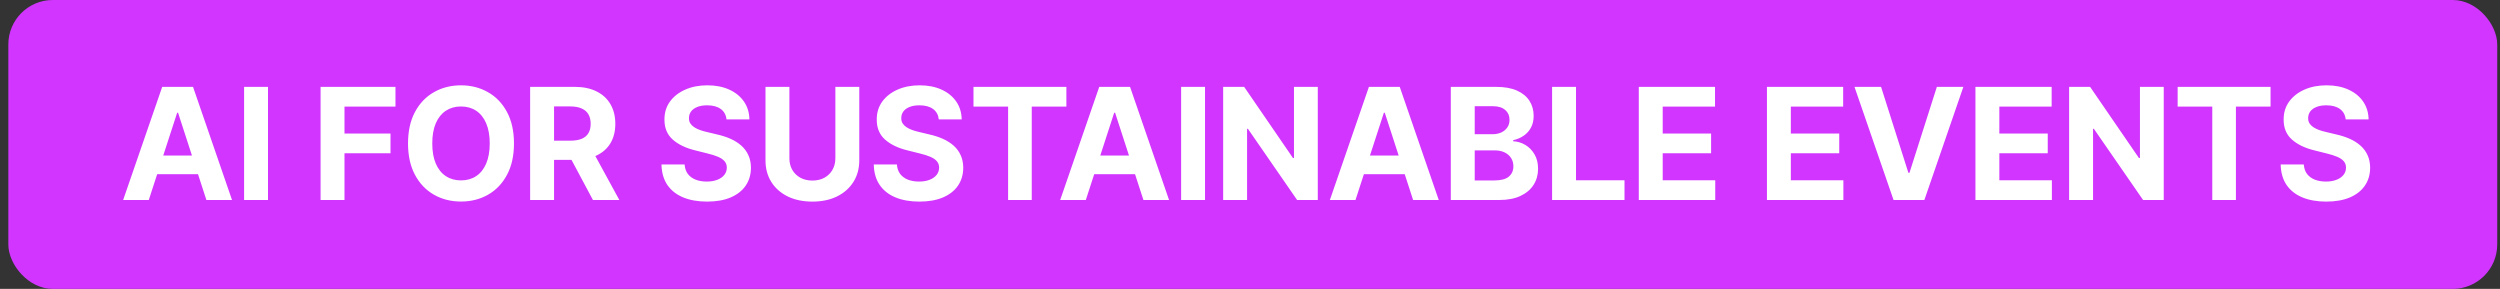
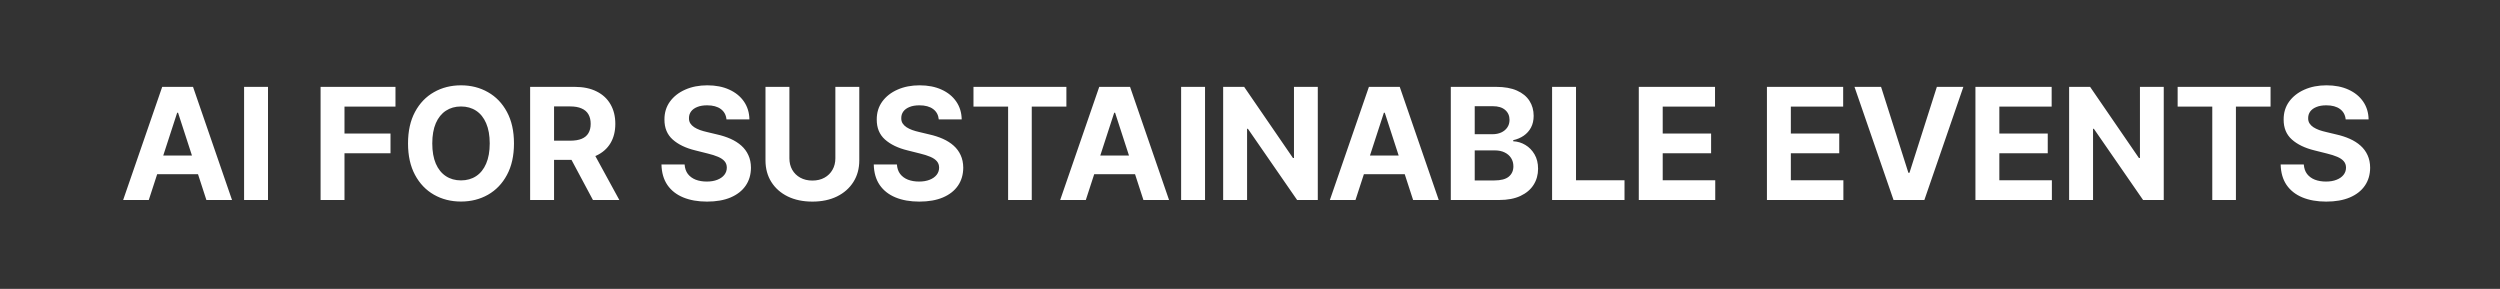
<svg xmlns="http://www.w3.org/2000/svg" width="225" height="26" viewBox="0 0 225 26" fill="none">
  <rect x="0" y="0" width="225" height="26" fill="#333333" stroke="none" />
-   <rect x="0.75" width="224" height="26" rx="4" fill="#D135FF" />
-   <path d="M13.39 18H11.083L14.598 7.818H17.372L20.882 18H18.575L16.025 10.145H15.945L13.39 18ZM13.246 13.998H18.695V15.678H13.246V13.998ZM24.12 7.818V18H21.968V7.818H24.12ZM28.852 18V7.818H35.593V9.593H31.004V12.019H35.146V13.794H31.004V18H28.852ZM46.258 12.909C46.258 14.019 46.047 14.964 45.626 15.743C45.209 16.522 44.639 17.117 43.916 17.528C43.197 17.935 42.388 18.139 41.49 18.139C40.585 18.139 39.773 17.934 39.054 17.523C38.335 17.112 37.766 16.517 37.349 15.738C36.931 14.959 36.722 14.016 36.722 12.909C36.722 11.799 36.931 10.854 37.349 10.075C37.766 9.296 38.335 8.703 39.054 8.295C39.773 7.884 40.585 7.679 41.49 7.679C42.388 7.679 43.197 7.884 43.916 8.295C44.639 8.703 45.209 9.296 45.626 10.075C46.047 10.854 46.258 11.799 46.258 12.909ZM44.075 12.909C44.075 12.19 43.967 11.583 43.752 11.089C43.54 10.596 43.24 10.221 42.852 9.966C42.464 9.711 42.01 9.583 41.49 9.583C40.969 9.583 40.516 9.711 40.128 9.966C39.74 10.221 39.438 10.596 39.223 11.089C39.011 11.583 38.905 12.19 38.905 12.909C38.905 13.628 39.011 14.235 39.223 14.729C39.438 15.223 39.74 15.597 40.128 15.852C40.516 16.108 40.969 16.235 41.49 16.235C42.01 16.235 42.464 16.108 42.852 15.852C43.24 15.597 43.54 15.223 43.752 14.729C43.967 14.235 44.075 13.628 44.075 12.909ZM47.712 18V7.818H51.729C52.498 7.818 53.154 7.956 53.698 8.231C54.245 8.503 54.661 8.889 54.946 9.389C55.234 9.886 55.379 10.471 55.379 11.144C55.379 11.82 55.233 12.402 54.941 12.889C54.649 13.373 54.227 13.744 53.673 14.003C53.123 14.261 52.457 14.391 51.675 14.391H48.985V12.661H51.327C51.738 12.661 52.079 12.604 52.351 12.492C52.623 12.379 52.825 12.21 52.957 11.984C53.093 11.759 53.161 11.479 53.161 11.144C53.161 10.806 53.093 10.521 52.957 10.289C52.825 10.057 52.621 9.881 52.346 9.762C52.074 9.639 51.731 9.578 51.317 9.578H49.865V18H47.712ZM53.211 13.367L55.741 18H53.365L50.889 13.367H53.211ZM65.383 10.746C65.344 10.345 65.173 10.034 64.871 9.812C64.57 9.59 64.16 9.479 63.643 9.479C63.292 9.479 62.995 9.528 62.754 9.628C62.511 9.724 62.326 9.858 62.197 10.03C62.071 10.203 62.008 10.398 62.008 10.617C62.001 10.8 62.039 10.959 62.122 11.095C62.208 11.23 62.326 11.348 62.475 11.447C62.624 11.544 62.797 11.628 62.992 11.701C63.188 11.771 63.397 11.83 63.618 11.88L64.533 12.099C64.977 12.198 65.385 12.331 65.756 12.496C66.127 12.662 66.449 12.866 66.721 13.108C66.993 13.35 67.203 13.635 67.352 13.963C67.505 14.291 67.583 14.667 67.586 15.092C67.583 15.715 67.424 16.255 67.109 16.712C66.797 17.166 66.346 17.519 65.756 17.771C65.17 18.02 64.462 18.144 63.633 18.144C62.812 18.144 62.096 18.018 61.486 17.766C60.879 17.514 60.405 17.142 60.064 16.648C59.726 16.151 59.548 15.536 59.532 14.803H61.615C61.638 15.145 61.736 15.43 61.908 15.658C62.084 15.884 62.318 16.055 62.609 16.171C62.904 16.283 63.237 16.34 63.609 16.34C63.973 16.34 64.29 16.287 64.558 16.18C64.83 16.074 65.04 15.927 65.19 15.738C65.339 15.549 65.413 15.332 65.413 15.087C65.413 14.858 65.345 14.666 65.21 14.51C65.077 14.354 64.881 14.222 64.623 14.112C64.368 14.003 64.054 13.903 63.683 13.814L62.575 13.536C61.716 13.327 61.038 13 60.541 12.556C60.044 12.112 59.797 11.514 59.8 10.761C59.797 10.145 59.961 9.606 60.293 9.146C60.627 8.685 61.086 8.325 61.67 8.067C62.253 7.808 62.916 7.679 63.658 7.679C64.414 7.679 65.074 7.808 65.637 8.067C66.204 8.325 66.645 8.685 66.96 9.146C67.274 9.606 67.437 10.14 67.447 10.746H65.383ZM75.183 7.818H77.336V14.43C77.336 15.173 77.158 15.822 76.804 16.379C76.452 16.936 75.96 17.37 75.327 17.682C74.694 17.99 73.957 18.144 73.115 18.144C72.27 18.144 71.531 17.99 70.897 17.682C70.264 17.37 69.772 16.936 69.421 16.379C69.07 15.822 68.894 15.173 68.894 14.43V7.818H71.046V14.246C71.046 14.634 71.131 14.979 71.3 15.28C71.472 15.582 71.714 15.819 72.026 15.992C72.338 16.164 72.7 16.25 73.115 16.25C73.532 16.25 73.895 16.164 74.204 15.992C74.515 15.819 74.755 15.582 74.924 15.28C75.097 14.979 75.183 14.634 75.183 14.246V7.818ZM84.49 10.746C84.45 10.345 84.28 10.034 83.978 9.812C83.677 9.59 83.267 9.479 82.75 9.479C82.399 9.479 82.102 9.528 81.86 9.628C81.618 9.724 81.433 9.858 81.303 10.03C81.177 10.203 81.115 10.398 81.115 10.617C81.108 10.8 81.146 10.959 81.229 11.095C81.315 11.23 81.433 11.348 81.582 11.447C81.731 11.544 81.903 11.628 82.099 11.701C82.294 11.771 82.503 11.83 82.725 11.88L83.64 12.099C84.084 12.198 84.492 12.331 84.863 12.496C85.234 12.662 85.556 12.866 85.828 13.108C86.099 13.35 86.31 13.635 86.459 13.963C86.611 14.291 86.689 14.667 86.693 15.092C86.689 15.715 86.53 16.255 86.215 16.712C85.904 17.166 85.453 17.519 84.863 17.771C84.276 18.02 83.569 18.144 82.74 18.144C81.918 18.144 81.202 18.018 80.592 17.766C79.986 17.514 79.512 17.142 79.171 16.648C78.832 16.151 78.655 15.536 78.639 14.803H80.722C80.745 15.145 80.843 15.43 81.015 15.658C81.191 15.884 81.424 16.055 81.716 16.171C82.011 16.283 82.344 16.34 82.715 16.34C83.08 16.34 83.396 16.287 83.665 16.18C83.937 16.074 84.147 15.927 84.296 15.738C84.445 15.549 84.52 15.332 84.52 15.087C84.52 14.858 84.452 14.666 84.316 14.51C84.184 14.354 83.988 14.222 83.73 14.112C83.474 14.003 83.161 13.903 82.79 13.814L81.681 13.536C80.823 13.327 80.145 13 79.648 12.556C79.151 12.112 78.904 11.514 78.907 10.761C78.904 10.145 79.068 9.606 79.399 9.146C79.734 8.685 80.193 8.325 80.776 8.067C81.36 7.808 82.023 7.679 82.765 7.679C83.521 7.679 84.18 7.808 84.744 8.067C85.311 8.325 85.751 8.685 86.066 9.146C86.381 9.606 86.543 10.14 86.553 10.746H84.49ZM87.613 9.593V7.818H95.975V9.593H92.858V18H90.73V9.593H87.613ZM97.723 18H95.416L98.931 7.818H101.705L105.215 18H102.908L100.358 10.145H100.278L97.723 18ZM97.579 13.998H103.028V15.678H97.579V13.998ZM108.453 7.818V18H106.301V7.818H108.453ZM118.601 7.818V18H116.741L112.312 11.592H112.237V18H110.084V7.818H111.974L116.369 14.222H116.458V7.818H118.601ZM121.994 18H119.688L123.202 7.818H125.977L129.487 18H127.18L124.629 10.145H124.55L121.994 18ZM121.85 13.998H127.299V15.678H121.85V13.998ZM130.572 18V7.818H134.649C135.398 7.818 136.023 7.929 136.523 8.151C137.024 8.373 137.4 8.682 137.652 9.076C137.903 9.467 138.029 9.918 138.029 10.428C138.029 10.826 137.95 11.176 137.791 11.477C137.632 11.776 137.413 12.021 137.135 12.213C136.859 12.402 136.545 12.536 136.19 12.616V12.715C136.578 12.732 136.941 12.841 137.279 13.043C137.62 13.245 137.897 13.529 138.109 13.893C138.321 14.255 138.427 14.686 138.427 15.186C138.427 15.726 138.293 16.209 138.024 16.633C137.759 17.054 137.367 17.387 136.846 17.632C136.326 17.877 135.685 18 134.922 18H130.572ZM132.725 16.24H134.48C135.08 16.24 135.517 16.126 135.792 15.897C136.067 15.665 136.205 15.357 136.205 14.972C136.205 14.691 136.137 14.442 136.001 14.227C135.865 14.011 135.671 13.842 135.419 13.72C135.171 13.597 134.874 13.536 134.529 13.536H132.725V16.24ZM132.725 12.079H134.321C134.616 12.079 134.877 12.027 135.106 11.925C135.338 11.819 135.52 11.669 135.653 11.477C135.789 11.285 135.857 11.055 135.857 10.786C135.857 10.418 135.726 10.122 135.464 9.896C135.206 9.671 134.838 9.558 134.36 9.558H132.725V12.079ZM139.688 18V7.818H141.841V16.225H146.206V18H139.688ZM147.491 18V7.818H154.352V9.593H149.644V12.019H153.999V13.794H149.644V16.225H154.372V18H147.491ZM159.024 18V7.818H165.885V9.593H161.176V12.019H165.532V13.794H161.176V16.225H165.904V18H159.024ZM169.296 7.818L171.756 15.554H171.851L174.317 7.818H176.703L173.193 18H170.419L166.904 7.818H169.296ZM177.789 18V7.818H184.649V9.593H179.941V12.019H184.297V13.794H179.941V16.225H184.669V18H177.789ZM194.737 7.818V18H192.878L188.448 11.592H188.374V18H186.221V7.818H188.11L192.505 14.222H192.595V7.818H194.737ZM195.988 9.593V7.818H204.35V9.593H201.233V18H199.105V9.593H195.988ZM211.111 10.746C211.071 10.345 210.9 10.034 210.599 9.812C210.297 9.59 209.888 9.479 209.371 9.479C209.019 9.479 208.723 9.528 208.481 9.628C208.239 9.724 208.053 9.858 207.924 10.03C207.798 10.203 207.735 10.398 207.735 10.617C207.729 10.8 207.767 10.959 207.85 11.095C207.936 11.23 208.053 11.348 208.202 11.447C208.352 11.544 208.524 11.628 208.72 11.701C208.915 11.771 209.124 11.83 209.346 11.88L210.261 12.099C210.705 12.198 211.113 12.331 211.484 12.496C211.855 12.662 212.176 12.866 212.448 13.108C212.72 13.35 212.93 13.635 213.08 13.963C213.232 14.291 213.31 14.667 213.313 15.092C213.31 15.715 213.151 16.255 212.836 16.712C212.524 17.166 212.074 17.519 211.484 17.771C210.897 18.02 210.189 18.144 209.361 18.144C208.539 18.144 207.823 18.018 207.213 17.766C206.607 17.514 206.133 17.142 205.791 16.648C205.453 16.151 205.276 15.536 205.259 14.803H207.342C207.366 15.145 207.463 15.43 207.636 15.658C207.811 15.884 208.045 16.055 208.337 16.171C208.632 16.283 208.965 16.34 209.336 16.34C209.701 16.34 210.017 16.287 210.286 16.18C210.557 16.074 210.768 15.927 210.917 15.738C211.066 15.549 211.141 15.332 211.141 15.087C211.141 14.858 211.073 14.666 210.937 14.51C210.804 14.354 210.609 14.222 210.35 14.112C210.095 14.003 209.782 13.903 209.411 13.814L208.302 13.536C207.444 13.327 206.766 13 206.269 12.556C205.771 12.112 205.524 11.514 205.528 10.761C205.524 10.145 205.689 9.606 206.02 9.146C206.355 8.685 206.814 8.325 207.397 8.067C207.98 7.808 208.643 7.679 209.386 7.679C210.141 7.679 210.801 7.808 211.364 8.067C211.931 8.325 212.372 8.685 212.687 9.146C213.002 9.606 213.164 10.14 213.174 10.746H211.111Z" fill="white" />
+   <path d="M13.39 18H11.083L14.598 7.818H17.372L20.882 18H18.575L16.025 10.145H15.945L13.39 18ZM13.246 13.998H18.695V15.678H13.246V13.998ZM24.12 7.818V18H21.968V7.818H24.12ZM28.852 18V7.818H35.593V9.593H31.004V12.019H35.146V13.794H31.004V18H28.852ZM46.258 12.909C46.258 14.019 46.047 14.964 45.626 15.743C45.209 16.522 44.639 17.117 43.916 17.528C43.197 17.935 42.388 18.139 41.49 18.139C40.585 18.139 39.773 17.934 39.054 17.523C38.335 17.112 37.766 16.517 37.349 15.738C36.931 14.959 36.722 14.016 36.722 12.909C36.722 11.799 36.931 10.854 37.349 10.075C37.766 9.296 38.335 8.703 39.054 8.295C39.773 7.884 40.585 7.679 41.49 7.679C42.388 7.679 43.197 7.884 43.916 8.295C44.639 8.703 45.209 9.296 45.626 10.075C46.047 10.854 46.258 11.799 46.258 12.909ZM44.075 12.909C44.075 12.19 43.967 11.583 43.752 11.089C43.54 10.596 43.24 10.221 42.852 9.966C42.464 9.711 42.01 9.583 41.49 9.583C40.969 9.583 40.516 9.711 40.128 9.966C39.74 10.221 39.438 10.596 39.223 11.089C39.011 11.583 38.905 12.19 38.905 12.909C38.905 13.628 39.011 14.235 39.223 14.729C39.438 15.223 39.74 15.597 40.128 15.852C40.516 16.108 40.969 16.235 41.49 16.235C42.01 16.235 42.464 16.108 42.852 15.852C43.24 15.597 43.54 15.223 43.752 14.729C43.967 14.235 44.075 13.628 44.075 12.909ZM47.712 18V7.818H51.729C52.498 7.818 53.154 7.956 53.698 8.231C54.245 8.503 54.661 8.889 54.946 9.389C55.234 9.886 55.379 10.471 55.379 11.144C55.379 11.82 55.233 12.402 54.941 12.889C54.649 13.373 54.227 13.744 53.673 14.003C53.123 14.261 52.457 14.391 51.675 14.391H48.985V12.661H51.327C51.738 12.661 52.079 12.604 52.351 12.492C52.623 12.379 52.825 12.21 52.957 11.984C53.093 11.759 53.161 11.479 53.161 11.144C53.161 10.806 53.093 10.521 52.957 10.289C52.825 10.057 52.621 9.881 52.346 9.762C52.074 9.639 51.731 9.578 51.317 9.578H49.865V18H47.712ZM53.211 13.367L55.741 18H53.365L50.889 13.367H53.211ZM65.383 10.746C65.344 10.345 65.173 10.034 64.871 9.812C64.57 9.59 64.16 9.479 63.643 9.479C63.292 9.479 62.995 9.528 62.754 9.628C62.511 9.724 62.326 9.858 62.197 10.03C62.071 10.203 62.008 10.398 62.008 10.617C62.001 10.8 62.039 10.959 62.122 11.095C62.208 11.23 62.326 11.348 62.475 11.447C62.624 11.544 62.797 11.628 62.992 11.701C63.188 11.771 63.397 11.83 63.618 11.88L64.533 12.099C64.977 12.198 65.385 12.331 65.756 12.496C66.127 12.662 66.449 12.866 66.721 13.108C66.993 13.35 67.203 13.635 67.352 13.963C67.505 14.291 67.583 14.667 67.586 15.092C67.583 15.715 67.424 16.255 67.109 16.712C66.797 17.166 66.346 17.519 65.756 17.771C65.17 18.02 64.462 18.144 63.633 18.144C62.812 18.144 62.096 18.018 61.486 17.766C60.879 17.514 60.405 17.142 60.064 16.648C59.726 16.151 59.548 15.536 59.532 14.803H61.615C61.638 15.145 61.736 15.43 61.908 15.658C62.084 15.884 62.318 16.055 62.609 16.171C62.904 16.283 63.237 16.34 63.609 16.34C63.973 16.34 64.29 16.287 64.558 16.18C64.83 16.074 65.04 15.927 65.19 15.738C65.339 15.549 65.413 15.332 65.413 15.087C65.413 14.858 65.345 14.666 65.21 14.51C65.077 14.354 64.881 14.222 64.623 14.112C64.368 14.003 64.054 13.903 63.683 13.814L62.575 13.536C61.716 13.327 61.038 13 60.541 12.556C60.044 12.112 59.797 11.514 59.8 10.761C59.797 10.145 59.961 9.606 60.293 9.146C60.627 8.685 61.086 8.325 61.67 8.067C62.253 7.808 62.916 7.679 63.658 7.679C64.414 7.679 65.074 7.808 65.637 8.067C66.204 8.325 66.645 8.685 66.96 9.146C67.274 9.606 67.437 10.14 67.447 10.746H65.383ZM75.183 7.818H77.336V14.43C77.336 15.173 77.158 15.822 76.804 16.379C76.452 16.936 75.96 17.37 75.327 17.682C74.694 17.99 73.957 18.144 73.115 18.144C72.27 18.144 71.531 17.99 70.897 17.682C70.264 17.37 69.772 16.936 69.421 16.379C69.07 15.822 68.894 15.173 68.894 14.43V7.818H71.046V14.246C71.046 14.634 71.131 14.979 71.3 15.28C71.472 15.582 71.714 15.819 72.026 15.992C72.338 16.164 72.7 16.25 73.115 16.25C73.532 16.25 73.895 16.164 74.204 15.992C74.515 15.819 74.755 15.582 74.924 15.28C75.097 14.979 75.183 14.634 75.183 14.246V7.818ZM84.49 10.746C84.45 10.345 84.28 10.034 83.978 9.812C83.677 9.59 83.267 9.479 82.75 9.479C82.399 9.479 82.102 9.528 81.86 9.628C81.618 9.724 81.433 9.858 81.303 10.03C81.177 10.203 81.115 10.398 81.115 10.617C81.108 10.8 81.146 10.959 81.229 11.095C81.315 11.23 81.433 11.348 81.582 11.447C81.731 11.544 81.903 11.628 82.099 11.701C82.294 11.771 82.503 11.83 82.725 11.88L83.64 12.099C84.084 12.198 84.492 12.331 84.863 12.496C85.234 12.662 85.556 12.866 85.828 13.108C86.099 13.35 86.31 13.635 86.459 13.963C86.611 14.291 86.689 14.667 86.693 15.092C86.689 15.715 86.53 16.255 86.215 16.712C85.904 17.166 85.453 17.519 84.863 17.771C84.276 18.02 83.569 18.144 82.74 18.144C81.918 18.144 81.202 18.018 80.592 17.766C79.986 17.514 79.512 17.142 79.171 16.648C78.832 16.151 78.655 15.536 78.639 14.803H80.722C80.745 15.145 80.843 15.43 81.015 15.658C81.191 15.884 81.424 16.055 81.716 16.171C82.011 16.283 82.344 16.34 82.715 16.34C83.08 16.34 83.396 16.287 83.665 16.18C83.937 16.074 84.147 15.927 84.296 15.738C84.445 15.549 84.52 15.332 84.52 15.087C84.52 14.858 84.452 14.666 84.316 14.51C84.184 14.354 83.988 14.222 83.73 14.112C83.474 14.003 83.161 13.903 82.79 13.814L81.681 13.536C80.823 13.327 80.145 13 79.648 12.556C79.151 12.112 78.904 11.514 78.907 10.761C78.904 10.145 79.068 9.606 79.399 9.146C79.734 8.685 80.193 8.325 80.776 8.067C81.36 7.808 82.023 7.679 82.765 7.679C83.521 7.679 84.18 7.808 84.744 8.067C85.311 8.325 85.751 8.685 86.066 9.146C86.381 9.606 86.543 10.14 86.553 10.746H84.49ZM87.613 9.593V7.818H95.975V9.593H92.858V18H90.73V9.593H87.613M97.723 18H95.416L98.931 7.818H101.705L105.215 18H102.908L100.358 10.145H100.278L97.723 18ZM97.579 13.998H103.028V15.678H97.579V13.998ZM108.453 7.818V18H106.301V7.818H108.453ZM118.601 7.818V18H116.741L112.312 11.592H112.237V18H110.084V7.818H111.974L116.369 14.222H116.458V7.818H118.601ZM121.994 18H119.688L123.202 7.818H125.977L129.487 18H127.18L124.629 10.145H124.55L121.994 18ZM121.85 13.998H127.299V15.678H121.85V13.998ZM130.572 18V7.818H134.649C135.398 7.818 136.023 7.929 136.523 8.151C137.024 8.373 137.4 8.682 137.652 9.076C137.903 9.467 138.029 9.918 138.029 10.428C138.029 10.826 137.95 11.176 137.791 11.477C137.632 11.776 137.413 12.021 137.135 12.213C136.859 12.402 136.545 12.536 136.19 12.616V12.715C136.578 12.732 136.941 12.841 137.279 13.043C137.62 13.245 137.897 13.529 138.109 13.893C138.321 14.255 138.427 14.686 138.427 15.186C138.427 15.726 138.293 16.209 138.024 16.633C137.759 17.054 137.367 17.387 136.846 17.632C136.326 17.877 135.685 18 134.922 18H130.572ZM132.725 16.24H134.48C135.08 16.24 135.517 16.126 135.792 15.897C136.067 15.665 136.205 15.357 136.205 14.972C136.205 14.691 136.137 14.442 136.001 14.227C135.865 14.011 135.671 13.842 135.419 13.72C135.171 13.597 134.874 13.536 134.529 13.536H132.725V16.24ZM132.725 12.079H134.321C134.616 12.079 134.877 12.027 135.106 11.925C135.338 11.819 135.52 11.669 135.653 11.477C135.789 11.285 135.857 11.055 135.857 10.786C135.857 10.418 135.726 10.122 135.464 9.896C135.206 9.671 134.838 9.558 134.36 9.558H132.725V12.079ZM139.688 18V7.818H141.841V16.225H146.206V18H139.688ZM147.491 18V7.818H154.352V9.593H149.644V12.019H153.999V13.794H149.644V16.225H154.372V18H147.491ZM159.024 18V7.818H165.885V9.593H161.176V12.019H165.532V13.794H161.176V16.225H165.904V18H159.024ZM169.296 7.818L171.756 15.554H171.851L174.317 7.818H176.703L173.193 18H170.419L166.904 7.818H169.296ZM177.789 18V7.818H184.649V9.593H179.941V12.019H184.297V13.794H179.941V16.225H184.669V18H177.789ZM194.737 7.818V18H192.878L188.448 11.592H188.374V18H186.221V7.818H188.11L192.505 14.222H192.595V7.818H194.737ZM195.988 9.593V7.818H204.35V9.593H201.233V18H199.105V9.593H195.988ZM211.111 10.746C211.071 10.345 210.9 10.034 210.599 9.812C210.297 9.59 209.888 9.479 209.371 9.479C209.019 9.479 208.723 9.528 208.481 9.628C208.239 9.724 208.053 9.858 207.924 10.03C207.798 10.203 207.735 10.398 207.735 10.617C207.729 10.8 207.767 10.959 207.85 11.095C207.936 11.23 208.053 11.348 208.202 11.447C208.352 11.544 208.524 11.628 208.72 11.701C208.915 11.771 209.124 11.83 209.346 11.88L210.261 12.099C210.705 12.198 211.113 12.331 211.484 12.496C211.855 12.662 212.176 12.866 212.448 13.108C212.72 13.35 212.93 13.635 213.08 13.963C213.232 14.291 213.31 14.667 213.313 15.092C213.31 15.715 213.151 16.255 212.836 16.712C212.524 17.166 212.074 17.519 211.484 17.771C210.897 18.02 210.189 18.144 209.361 18.144C208.539 18.144 207.823 18.018 207.213 17.766C206.607 17.514 206.133 17.142 205.791 16.648C205.453 16.151 205.276 15.536 205.259 14.803H207.342C207.366 15.145 207.463 15.43 207.636 15.658C207.811 15.884 208.045 16.055 208.337 16.171C208.632 16.283 208.965 16.34 209.336 16.34C209.701 16.34 210.017 16.287 210.286 16.18C210.557 16.074 210.768 15.927 210.917 15.738C211.066 15.549 211.141 15.332 211.141 15.087C211.141 14.858 211.073 14.666 210.937 14.51C210.804 14.354 210.609 14.222 210.35 14.112C210.095 14.003 209.782 13.903 209.411 13.814L208.302 13.536C207.444 13.327 206.766 13 206.269 12.556C205.771 12.112 205.524 11.514 205.528 10.761C205.524 10.145 205.689 9.606 206.02 9.146C206.355 8.685 206.814 8.325 207.397 8.067C207.98 7.808 208.643 7.679 209.386 7.679C210.141 7.679 210.801 7.808 211.364 8.067C211.931 8.325 212.372 8.685 212.687 9.146C213.002 9.606 213.164 10.14 213.174 10.746H211.111Z" fill="white" />
</svg>